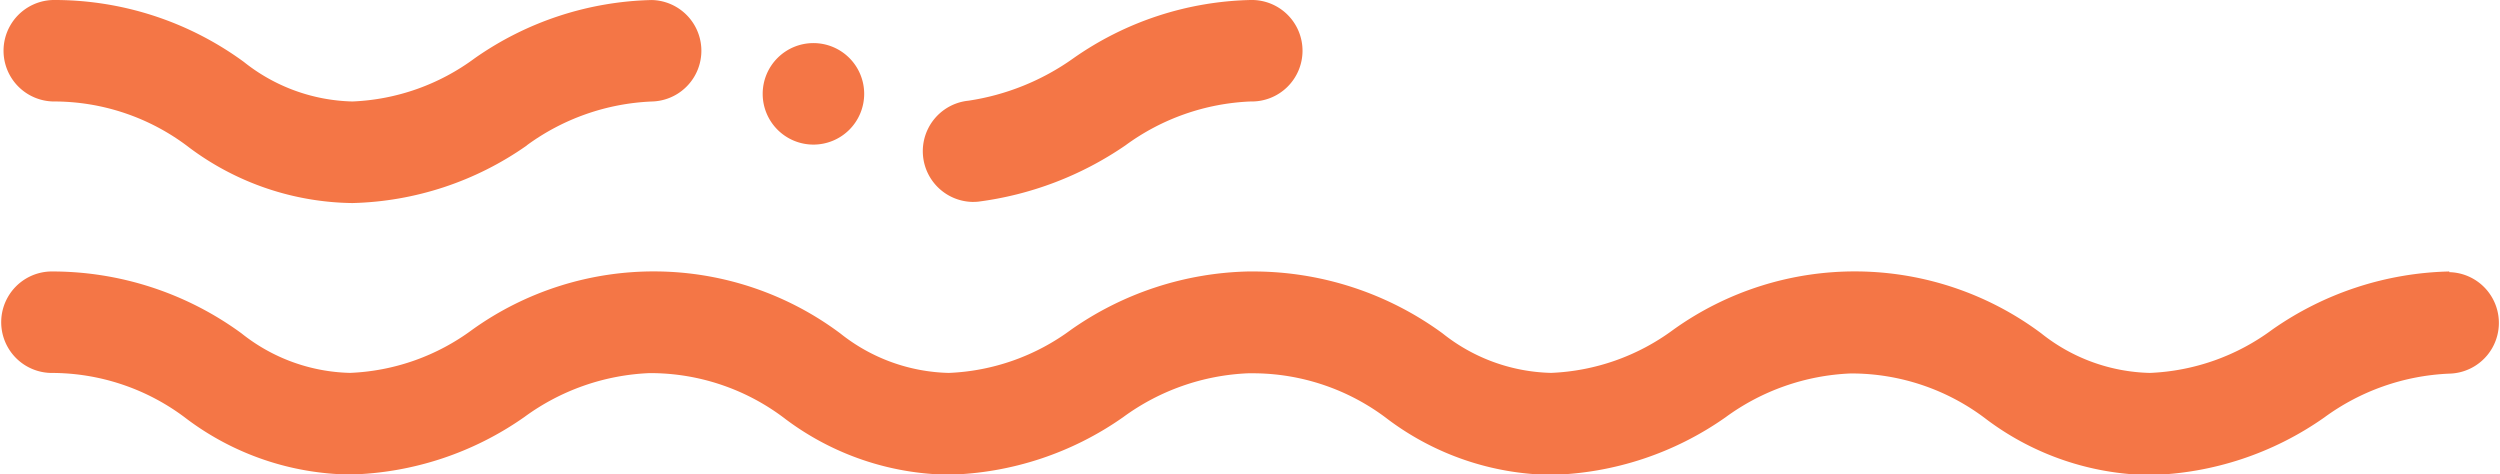
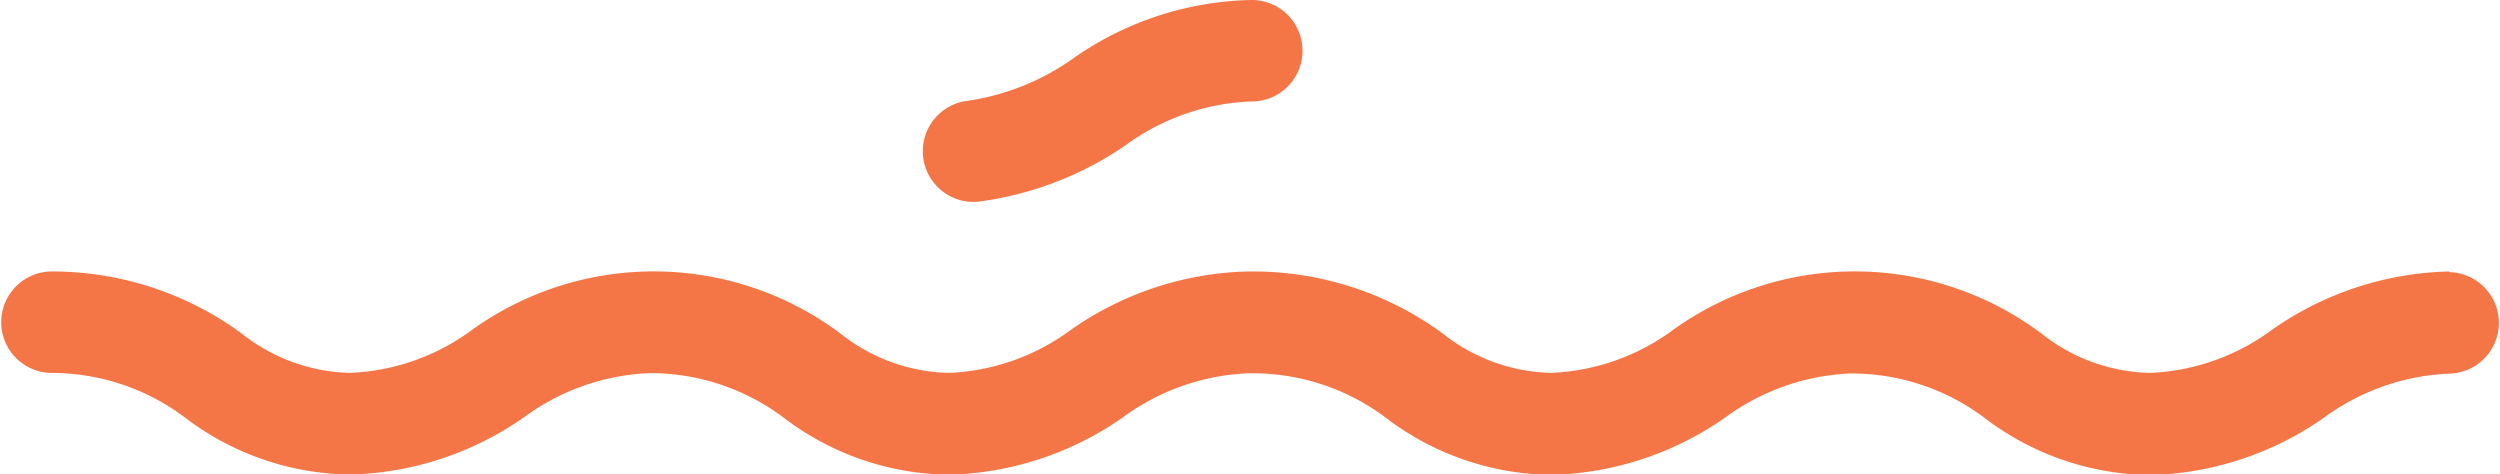
<svg xmlns="http://www.w3.org/2000/svg" width="86.897" height="16.49" viewBox="0 0 86.897 16.49">
  <g id="Group_711" data-name="Group 711" transform="translate(-44 -44)">
-     <path id="Path_151" data-name="Path 151" d="M645.166,51.019A1.764,1.764,0,0,1,645,47.5a8.438,8.438,0,0,0,3.647-1.474A11.148,11.148,0,0,1,654.806,44a1.764,1.764,0,1,1,0,3.527,7.9,7.9,0,0,0-4.348,1.525,11.672,11.672,0,0,1-5.123,1.958c-.057.005-.114.008-.17.008Z" transform="translate(-567.338)" fill="#f47646" />
-     <path id="Path_152" data-name="Path 152" d="M298.931,49.053a7.9,7.9,0,0,1,4.348-1.525,1.764,1.764,0,0,0,0-3.527,11.147,11.147,0,0,0-6.159,2.026,7.658,7.658,0,0,1-4.247,1.5,6.277,6.277,0,0,1-3.775-1.375A11.145,11.145,0,0,0,282.467,44a1.764,1.764,0,0,0,0,3.527,7.712,7.712,0,0,1,4.73,1.6,9.653,9.653,0,0,0,5.676,1.931,11,11,0,0,0,6.058-2Z" transform="translate(-236.622)" fill="#f47646" />
-     <path id="Path_153" data-name="Path 153" d="M582.17,64.527a1.764,1.764,0,1,0-1.764-1.764,1.764,1.764,0,0,0,1.764,1.764Z" transform="translate(-509.896 -15.501)" fill="#f47646" />
+     <path id="Path_151" data-name="Path 151" d="M645.166,51.019A1.764,1.764,0,0,1,645,47.5a8.438,8.438,0,0,0,3.647-1.474A11.148,11.148,0,0,1,654.806,44a1.764,1.764,0,1,1,0,3.527,7.9,7.9,0,0,0-4.348,1.525,11.672,11.672,0,0,1-5.123,1.958c-.057.005-.114.008-.17.008" transform="translate(-567.338)" fill="#f47646" />
    <path id="Path_154" data-name="Path 154" d="M129.133,151a11.147,11.147,0,0,0-6.159,2.026,7.658,7.658,0,0,1-4.247,1.5,6.277,6.277,0,0,1-3.775-1.375,10.831,10.831,0,0,0-12.79-.126,7.658,7.658,0,0,1-4.247,1.5,6.277,6.277,0,0,1-3.775-1.375A11.145,11.145,0,0,0,87.51,151c-.021,0-.041,0-.062,0s-.041,0-.062,0a11.147,11.147,0,0,0-6.159,2.026,7.658,7.658,0,0,1-4.247,1.5,6.277,6.277,0,0,1-3.775-1.375,10.831,10.831,0,0,0-12.79-.126,7.658,7.658,0,0,1-4.247,1.5,6.277,6.277,0,0,1-3.775-1.375A11.145,11.145,0,0,0,45.764,151a1.764,1.764,0,0,0,0,3.527,7.712,7.712,0,0,1,4.73,1.6,9.653,9.653,0,0,0,5.676,1.931,11,11,0,0,0,6.058-2,7.9,7.9,0,0,1,4.348-1.525,7.712,7.712,0,0,1,4.73,1.6,9.653,9.653,0,0,0,5.676,1.931,11,11,0,0,0,6.058-2,7.9,7.9,0,0,1,4.348-1.525c.021,0,.041,0,.062,0s.041,0,.062,0a7.712,7.712,0,0,1,4.73,1.6,9.653,9.653,0,0,0,5.676,1.931,11,11,0,0,0,6.058-2,7.9,7.9,0,0,1,4.348-1.525,7.712,7.712,0,0,1,4.73,1.6,9.653,9.653,0,0,0,5.676,1.931,11,11,0,0,0,6.058-2,7.9,7.9,0,0,1,4.348-1.525,1.764,1.764,0,0,0,0-3.527Z" transform="translate(0 -97.564)" fill="#f47646" />
  </g>
</svg>